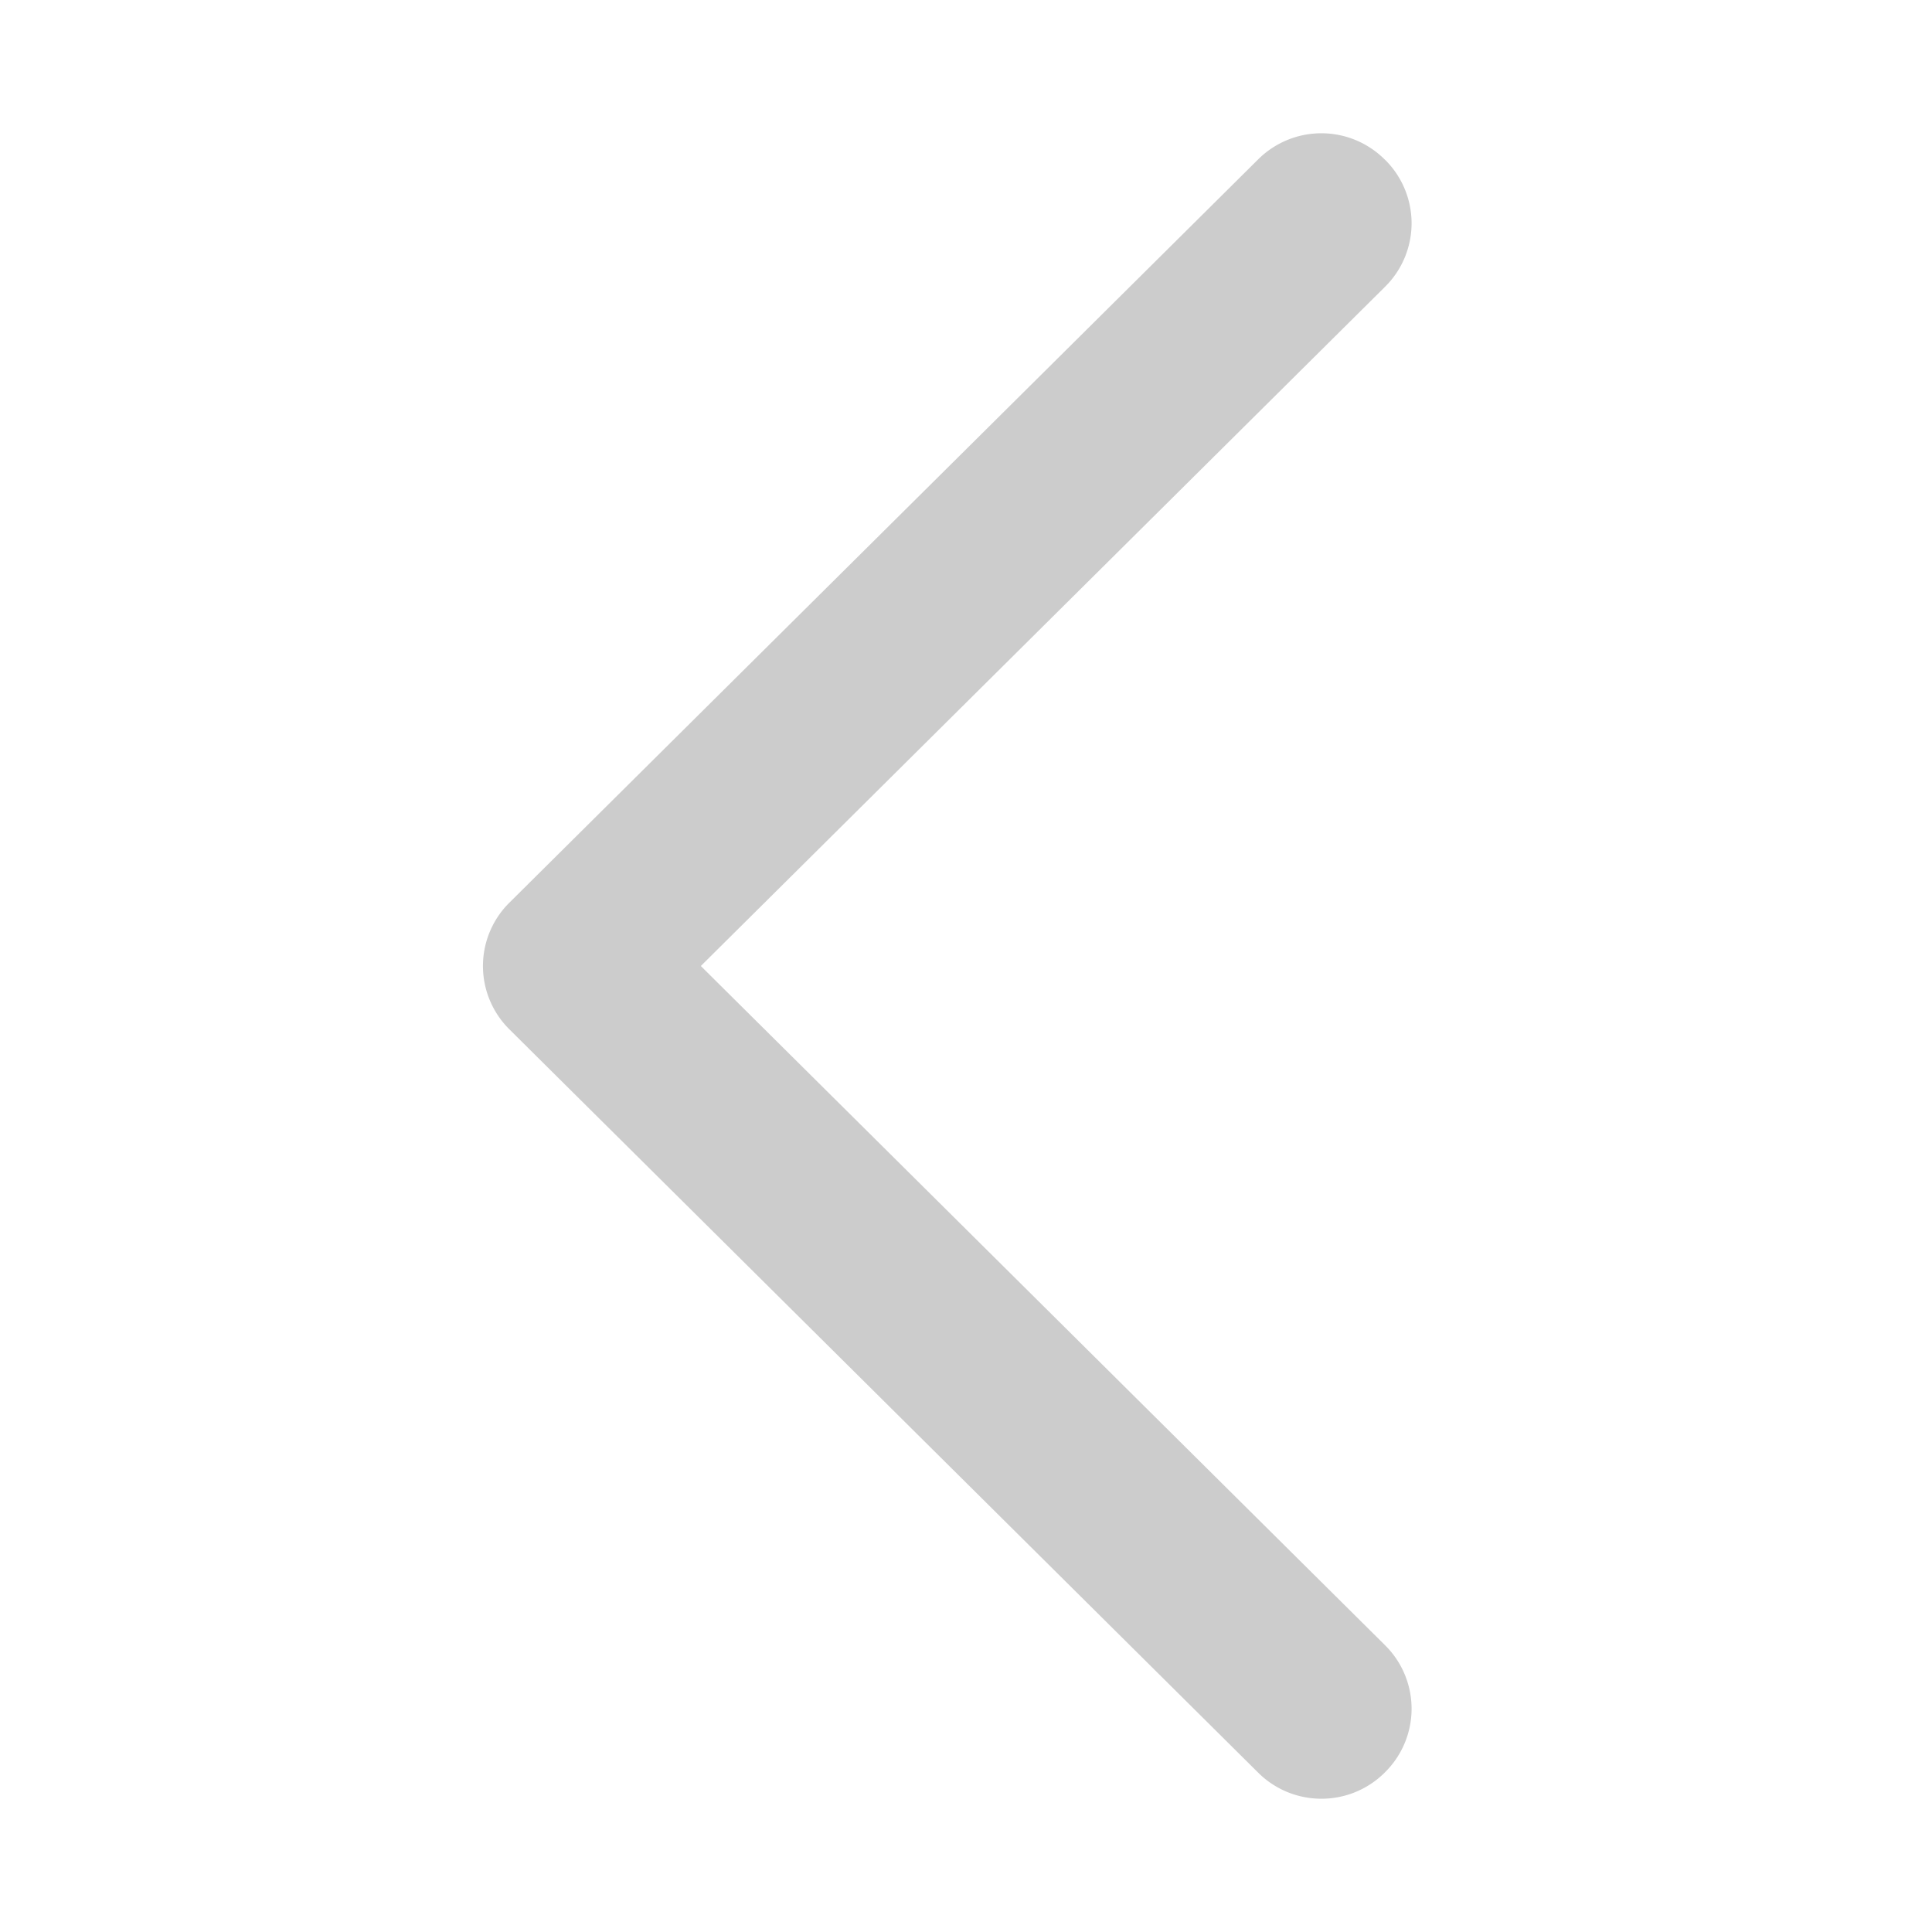
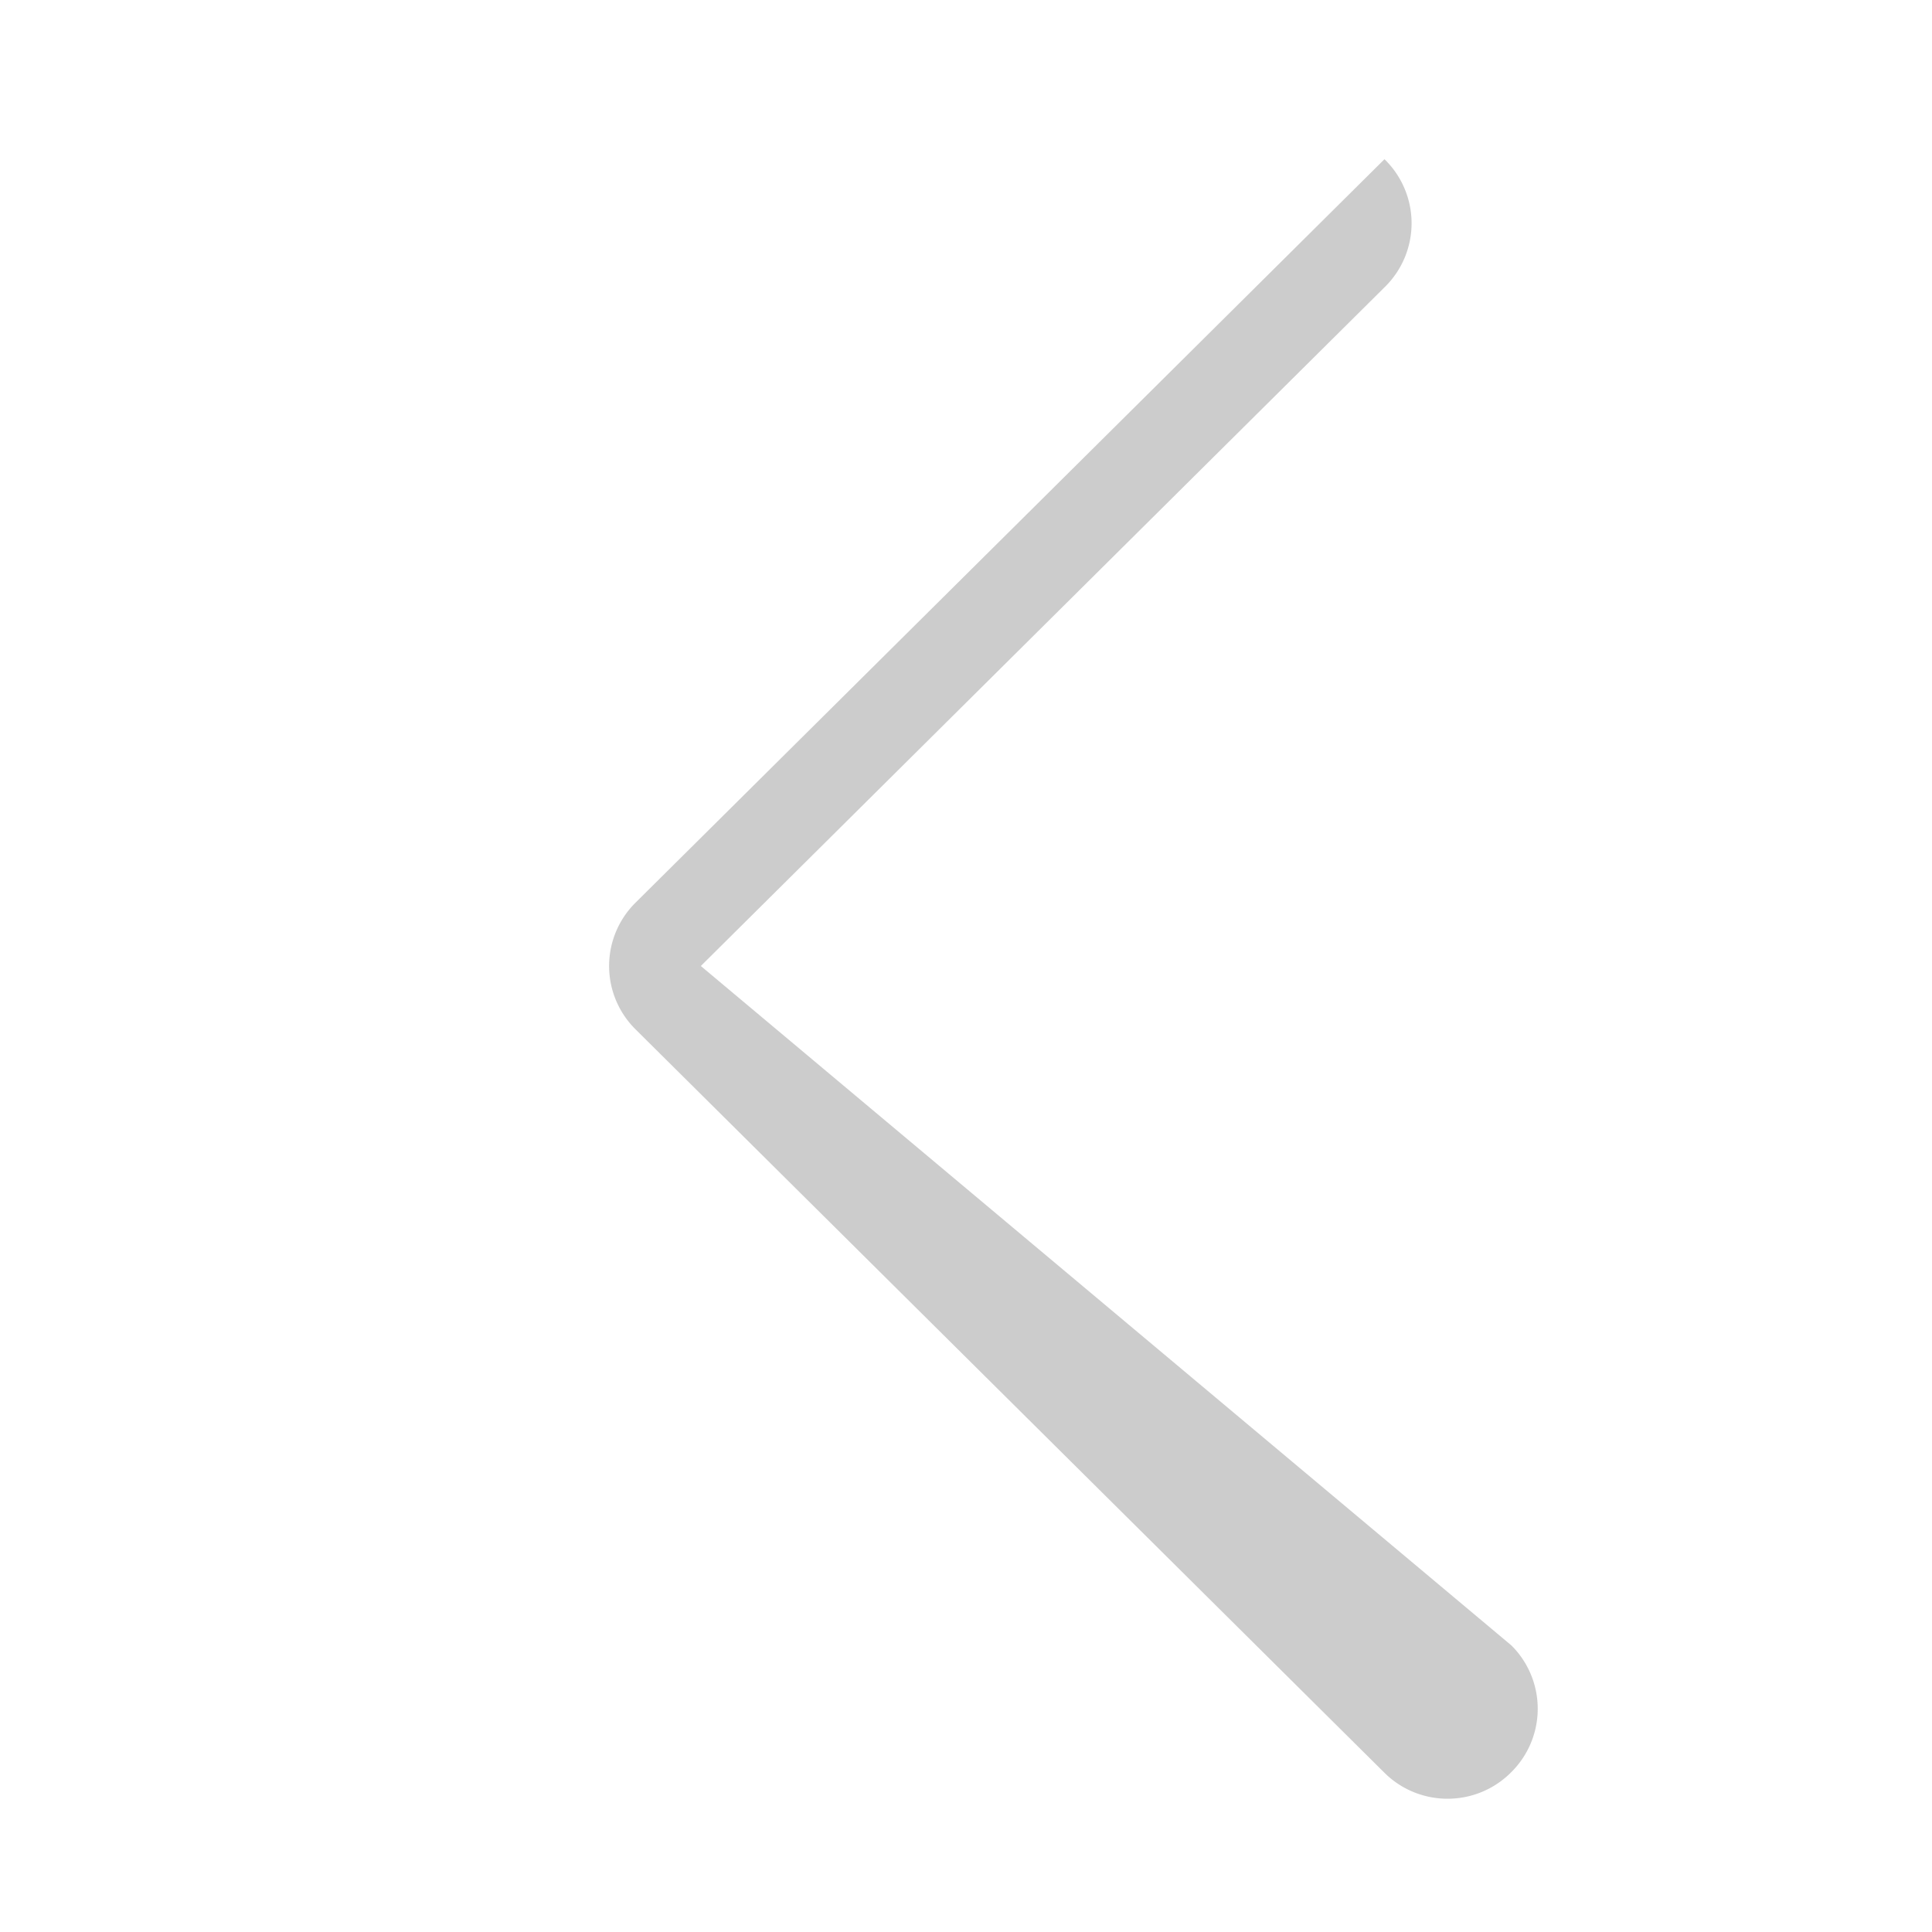
<svg xmlns="http://www.w3.org/2000/svg" width="24" height="24" viewBox="0 0 24 24">
-   <path fill="#CCC" fill-rule="nonzero" d="M17.208 1.987l-.01-.009a1.113 1.113 0 0 0-1.567 0l-9.303 9.235a1.107 1.107 0 0 0 0 1.574l9.303 9.235c.434.43 1.134.43 1.568 0l.009-.009a1.109 1.109 0 0 0 0-1.573L8.706 12l8.502-8.44a1.109 1.109 0 0 0 0-1.573z" />
+   <path fill="#CCC" fill-rule="nonzero" d="M17.208 1.987l-.01-.009l-9.303 9.235a1.107 1.107 0 0 0 0 1.574l9.303 9.235c.434.43 1.134.43 1.568 0l.009-.009a1.109 1.109 0 0 0 0-1.573L8.706 12l8.502-8.44a1.109 1.109 0 0 0 0-1.573z" />
</svg>